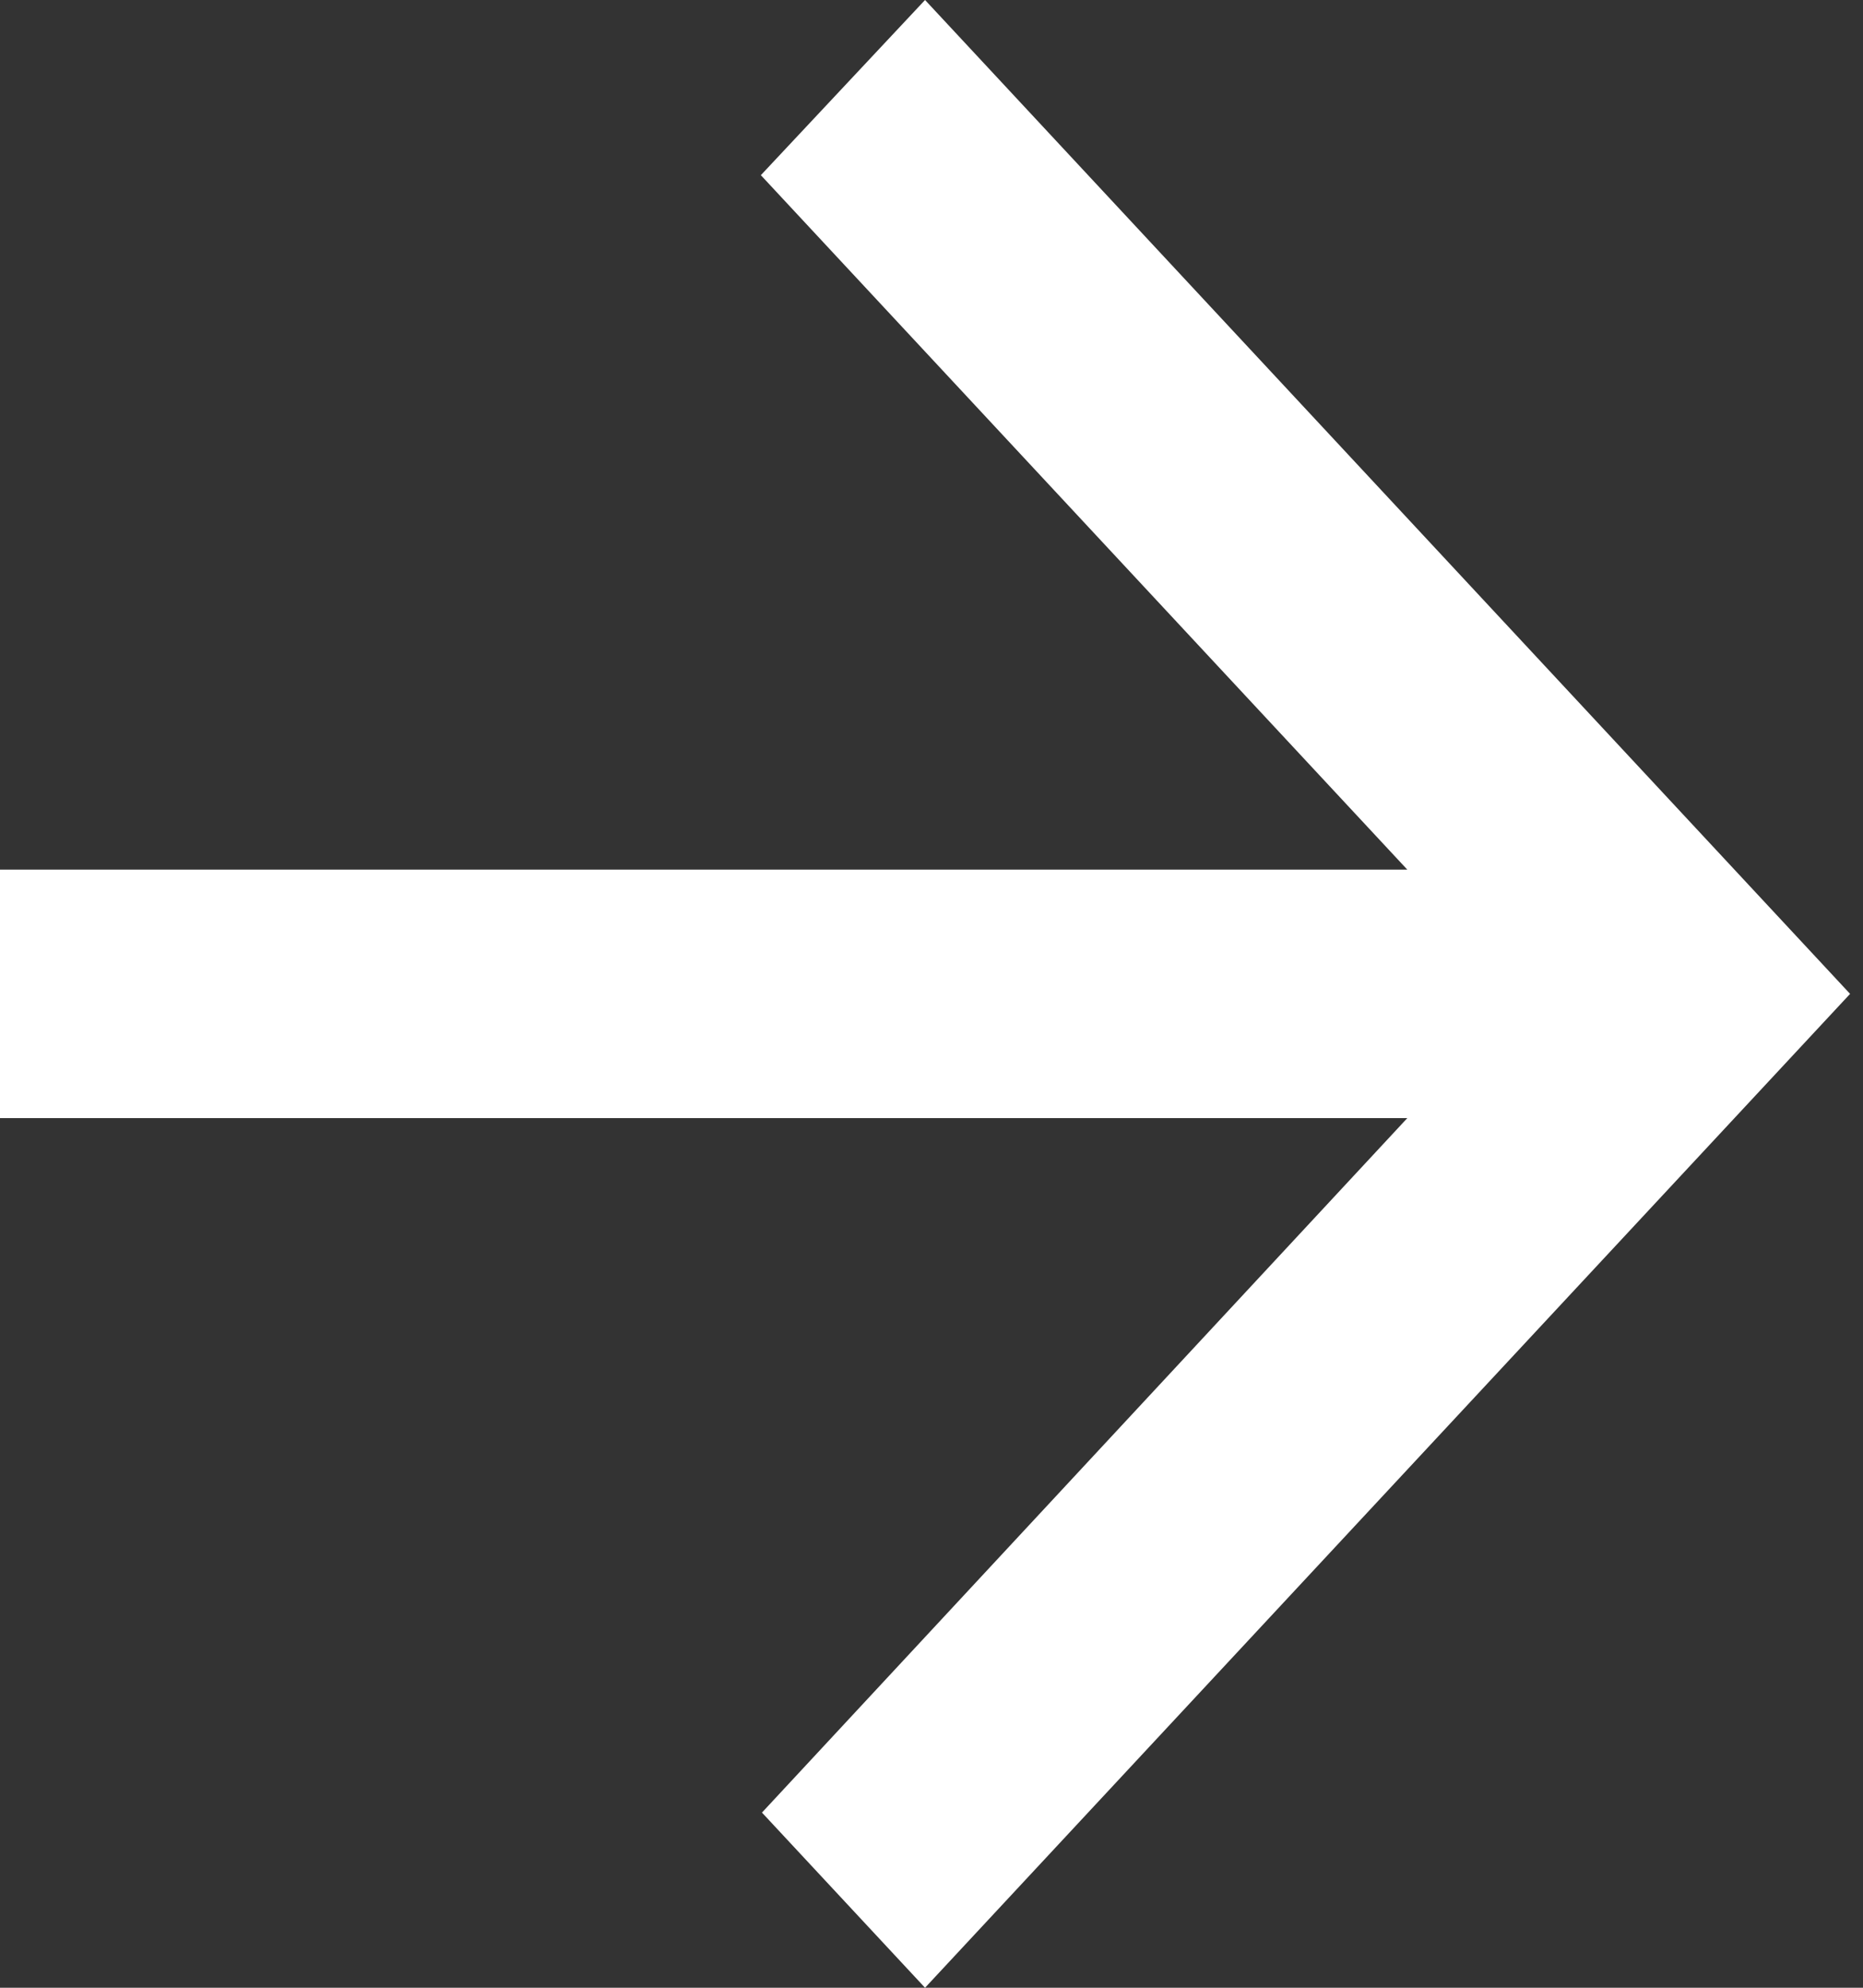
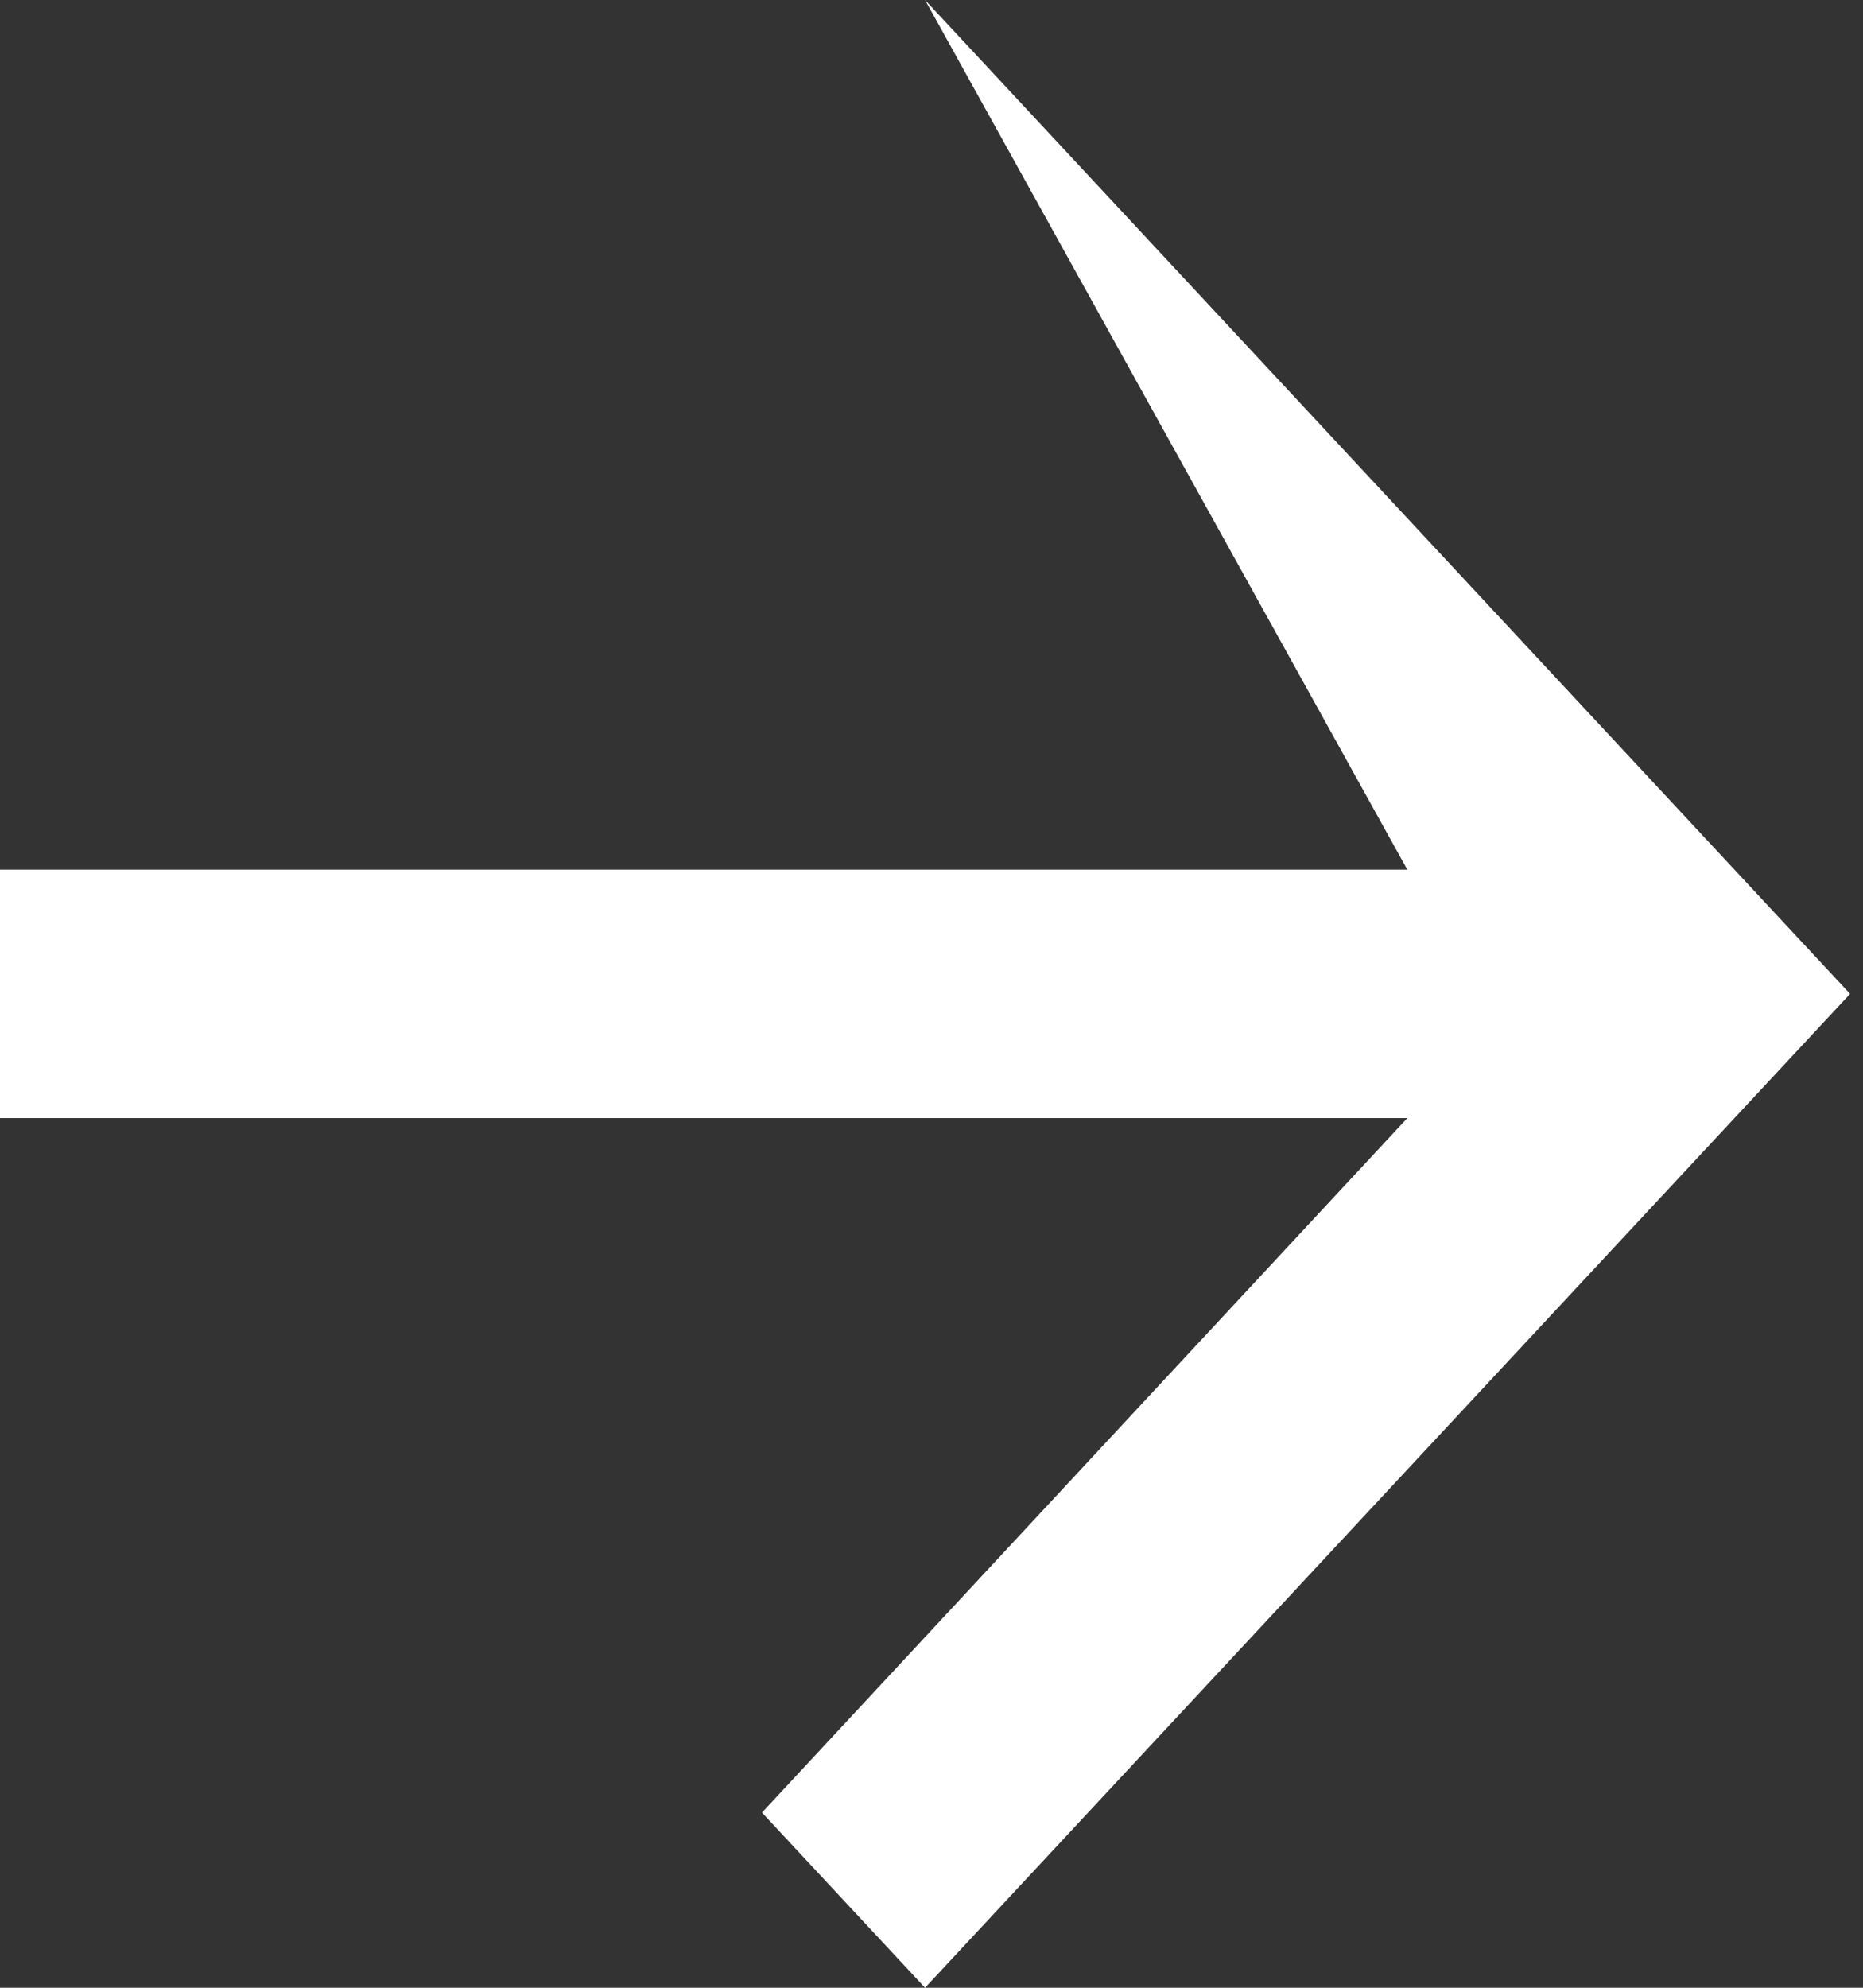
<svg xmlns="http://www.w3.org/2000/svg" width="15" height="16" viewBox="0 0 15 16" fill="none">
  <rect x="0" y="0" width="15" height="16" fill="#333333" stroke="none" />
-   <path d="M-7.62939e-05 7H11.331L6.126 1.41L7.448 0L14.896 8L7.448 16L6.135 14.59L11.331 9H-7.62939e-05V7Z" fill="white" />
+   <path d="M-7.62939e-05 7H11.331L7.448 0L14.896 8L7.448 16L6.135 14.59L11.331 9H-7.62939e-05V7Z" fill="white" />
</svg>